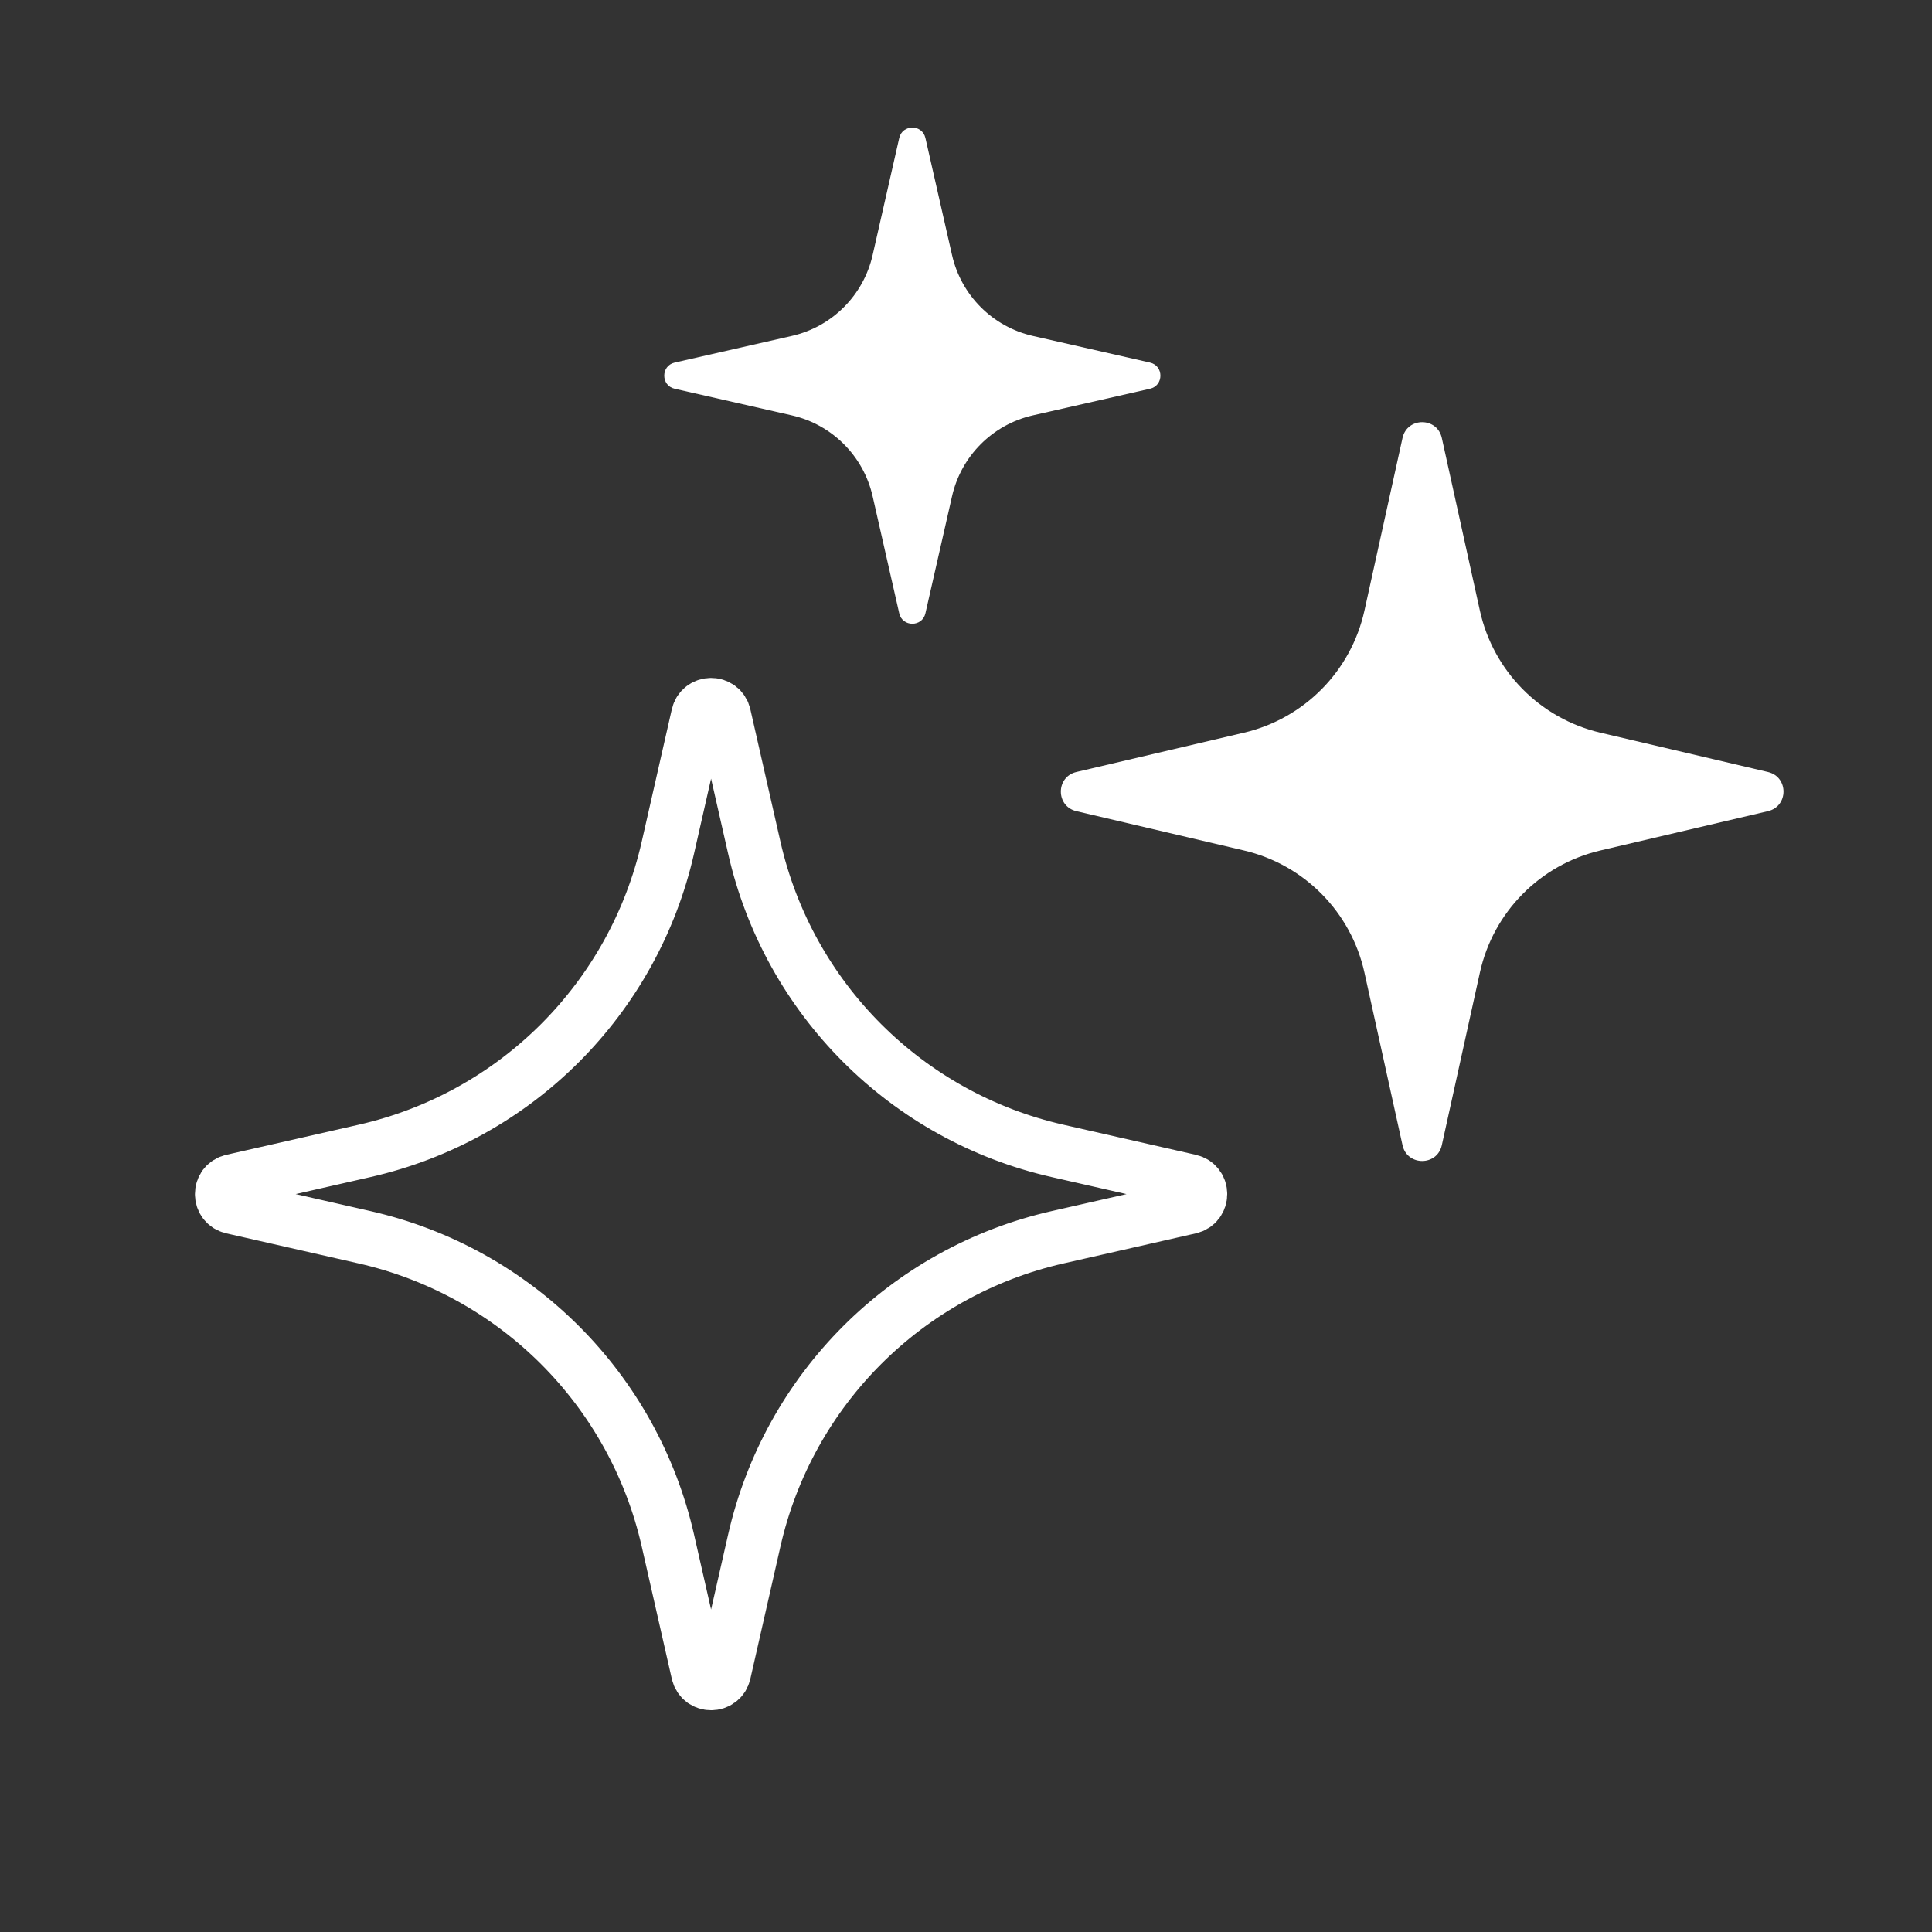
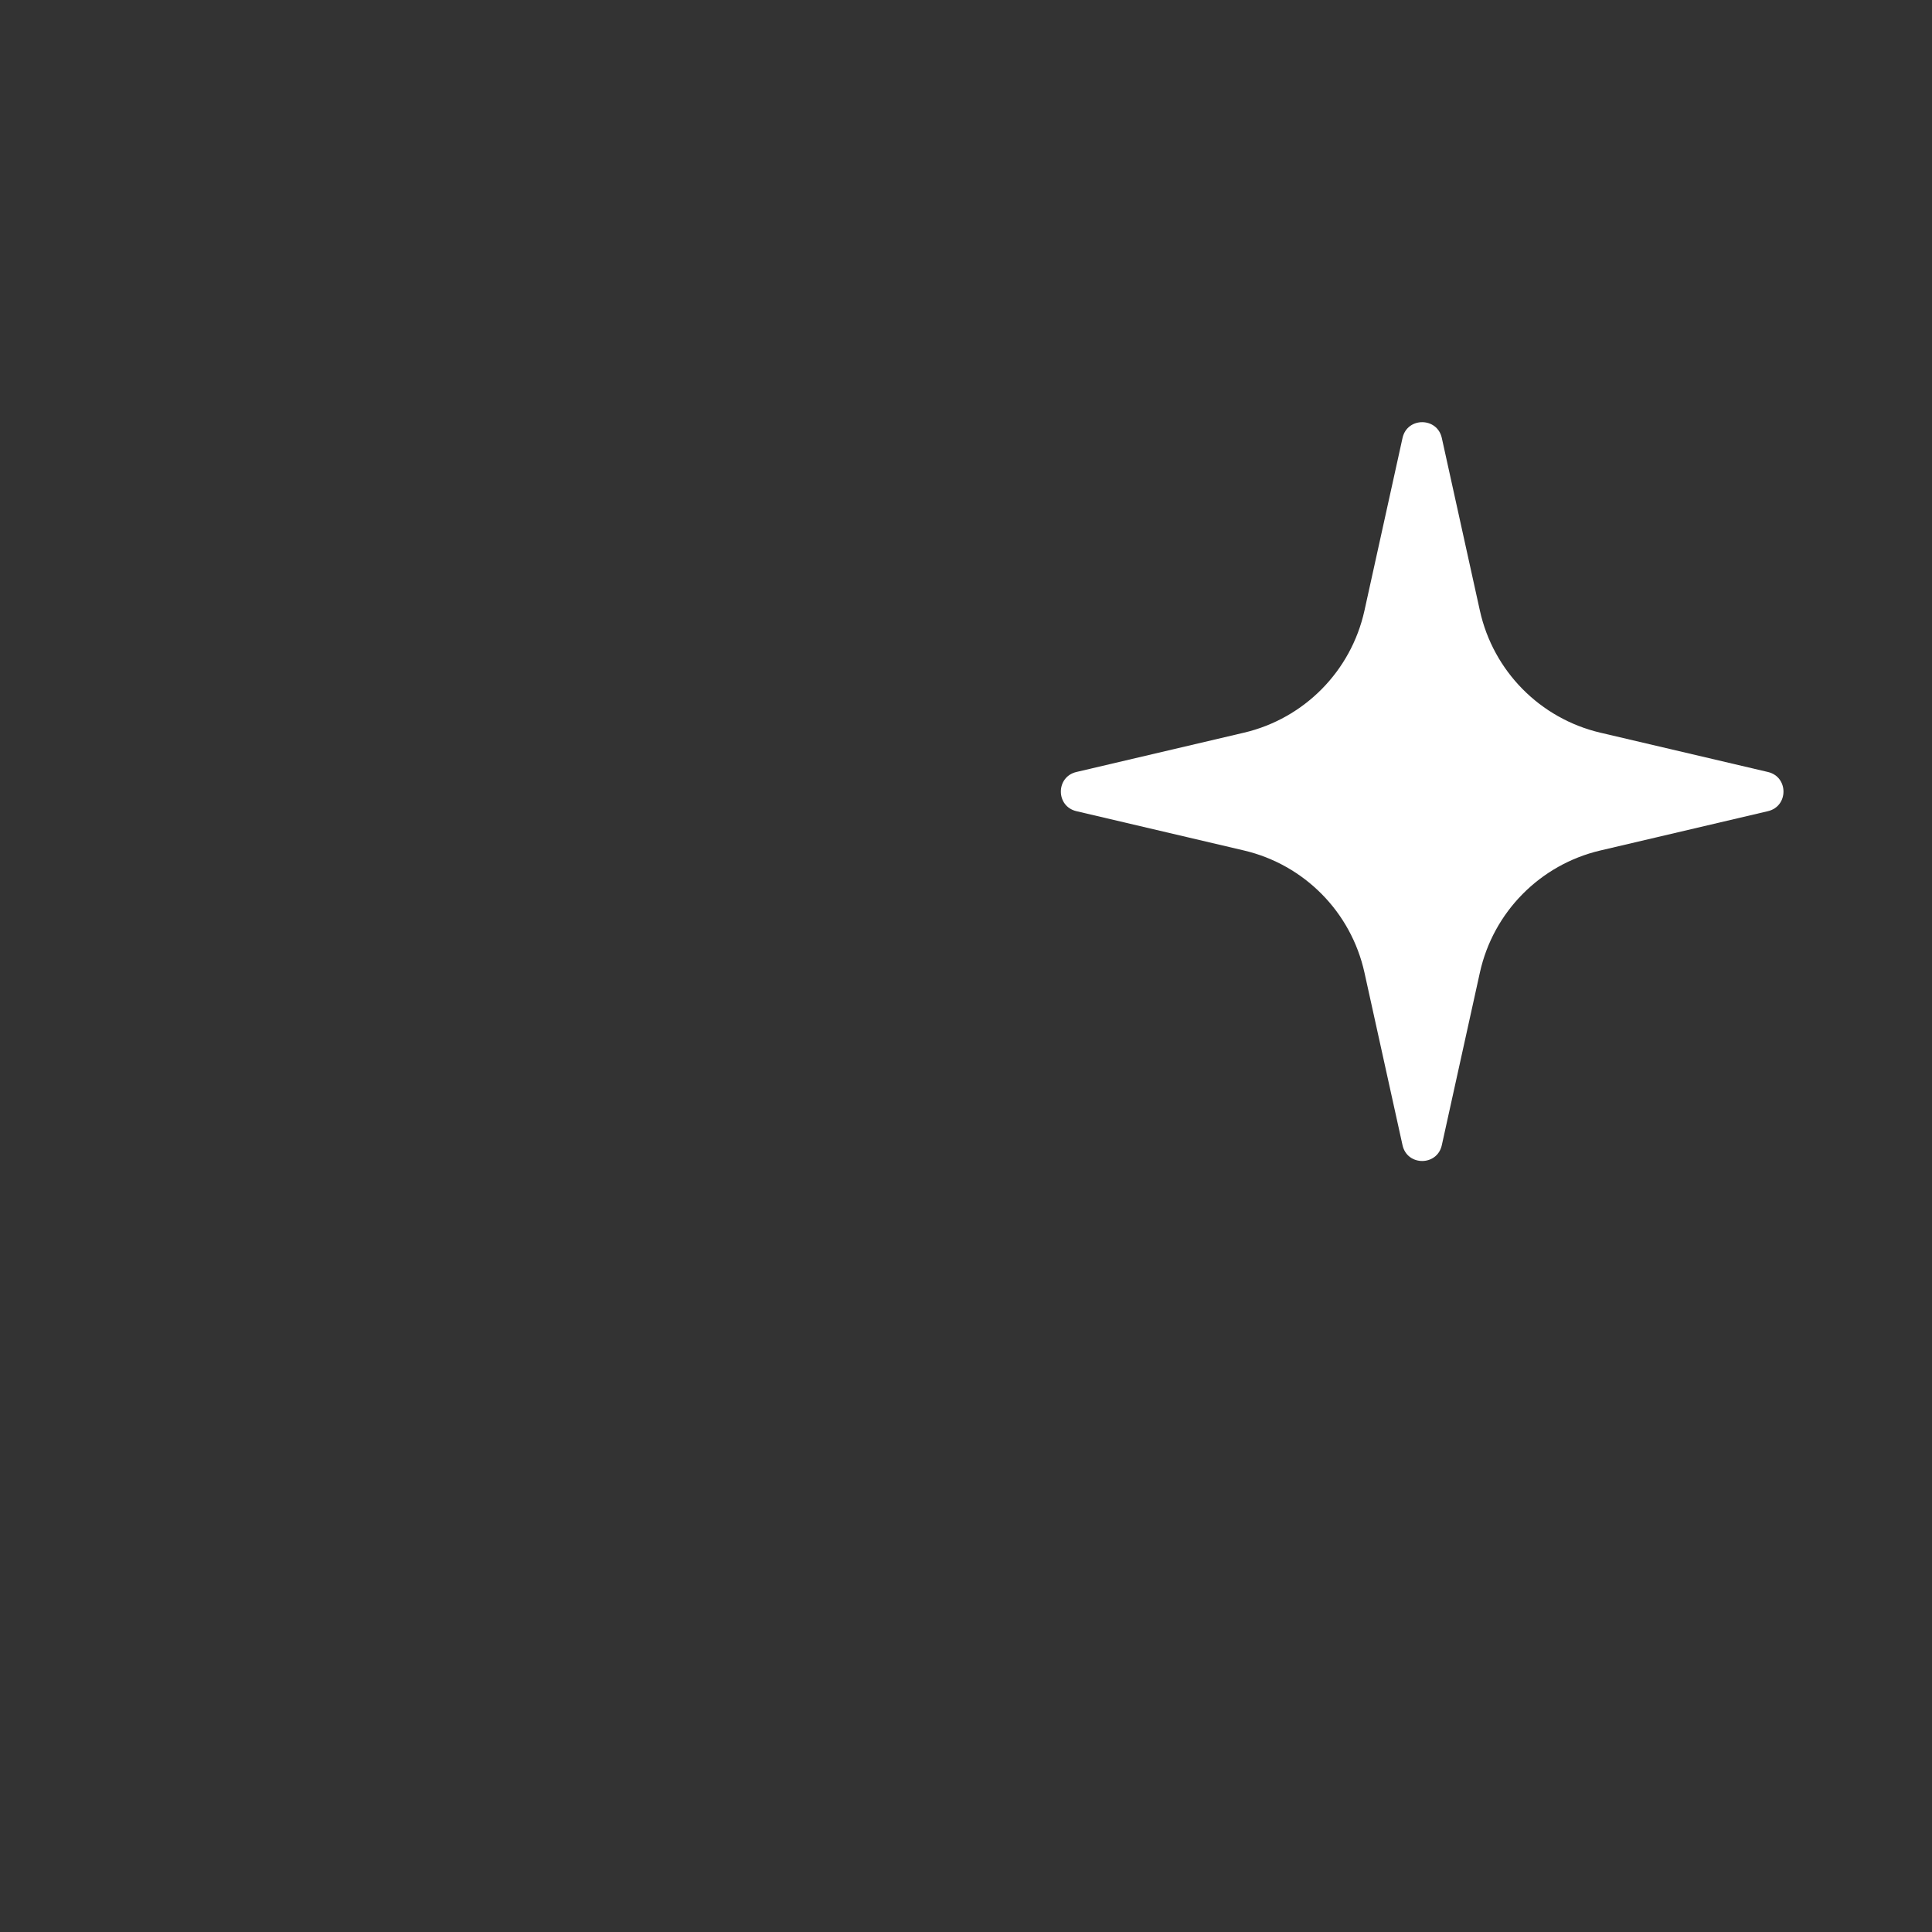
<svg xmlns="http://www.w3.org/2000/svg" width="72" height="72" viewBox="0 0 72 72" fill="none">
  <rect x="0" y="0" width="72" height="72" fill="#333333" stroke="none" />
-   <path d="M26.988 26.654C26.87 26.135 26.13 26.135 26.012 26.654L24.89 31.59C23.611 37.217 19.217 41.611 13.589 42.89L8.654 44.012C8.135 44.13 8.135 44.87 8.654 44.988L13.589 46.11C19.217 47.389 23.611 51.783 24.89 57.41L26.012 62.346C26.13 62.865 26.87 62.865 26.988 62.346L28.11 57.41C29.389 51.783 33.783 47.389 39.41 46.11L44.346 44.988C44.865 44.87 44.865 44.13 44.346 44.012L39.41 42.89C33.783 41.611 29.389 37.217 28.11 31.59L26.988 26.654Z" stroke="white" stroke-width="2" />
  <path d="M53.732 16.322C53.559 15.537 52.441 15.537 52.268 16.322L50.849 22.756C50.352 25.009 48.606 26.778 46.359 27.305L40.114 28.77C39.342 28.951 39.342 30.049 40.114 30.23L46.359 31.695C48.606 32.222 50.352 33.991 50.849 36.244L52.268 42.678C52.441 43.463 53.559 43.463 53.732 42.678L55.151 36.244C55.648 33.991 57.394 32.222 59.641 31.695L65.886 30.23C66.658 30.049 66.658 28.951 65.886 28.77L59.641 27.305C57.394 26.778 55.648 25.009 55.151 22.756L53.732 16.322Z" fill="white" />
-   <path d="M34.488 5.144C34.37 4.625 33.63 4.625 33.512 5.144L32.52 9.507C32.179 11.007 31.007 12.179 29.507 12.52L25.144 13.512C24.625 13.63 24.625 14.37 25.144 14.488L29.507 15.48C31.007 15.821 32.179 16.993 32.52 18.493L33.512 22.856C33.63 23.375 34.37 23.375 34.488 22.856L35.48 18.493C35.821 16.993 36.993 15.821 38.493 15.48L42.856 14.488C43.375 14.37 43.375 13.63 42.856 13.512L38.493 12.52C36.993 12.179 35.821 11.007 35.48 9.507L34.488 5.144Z" fill="white" />
</svg>